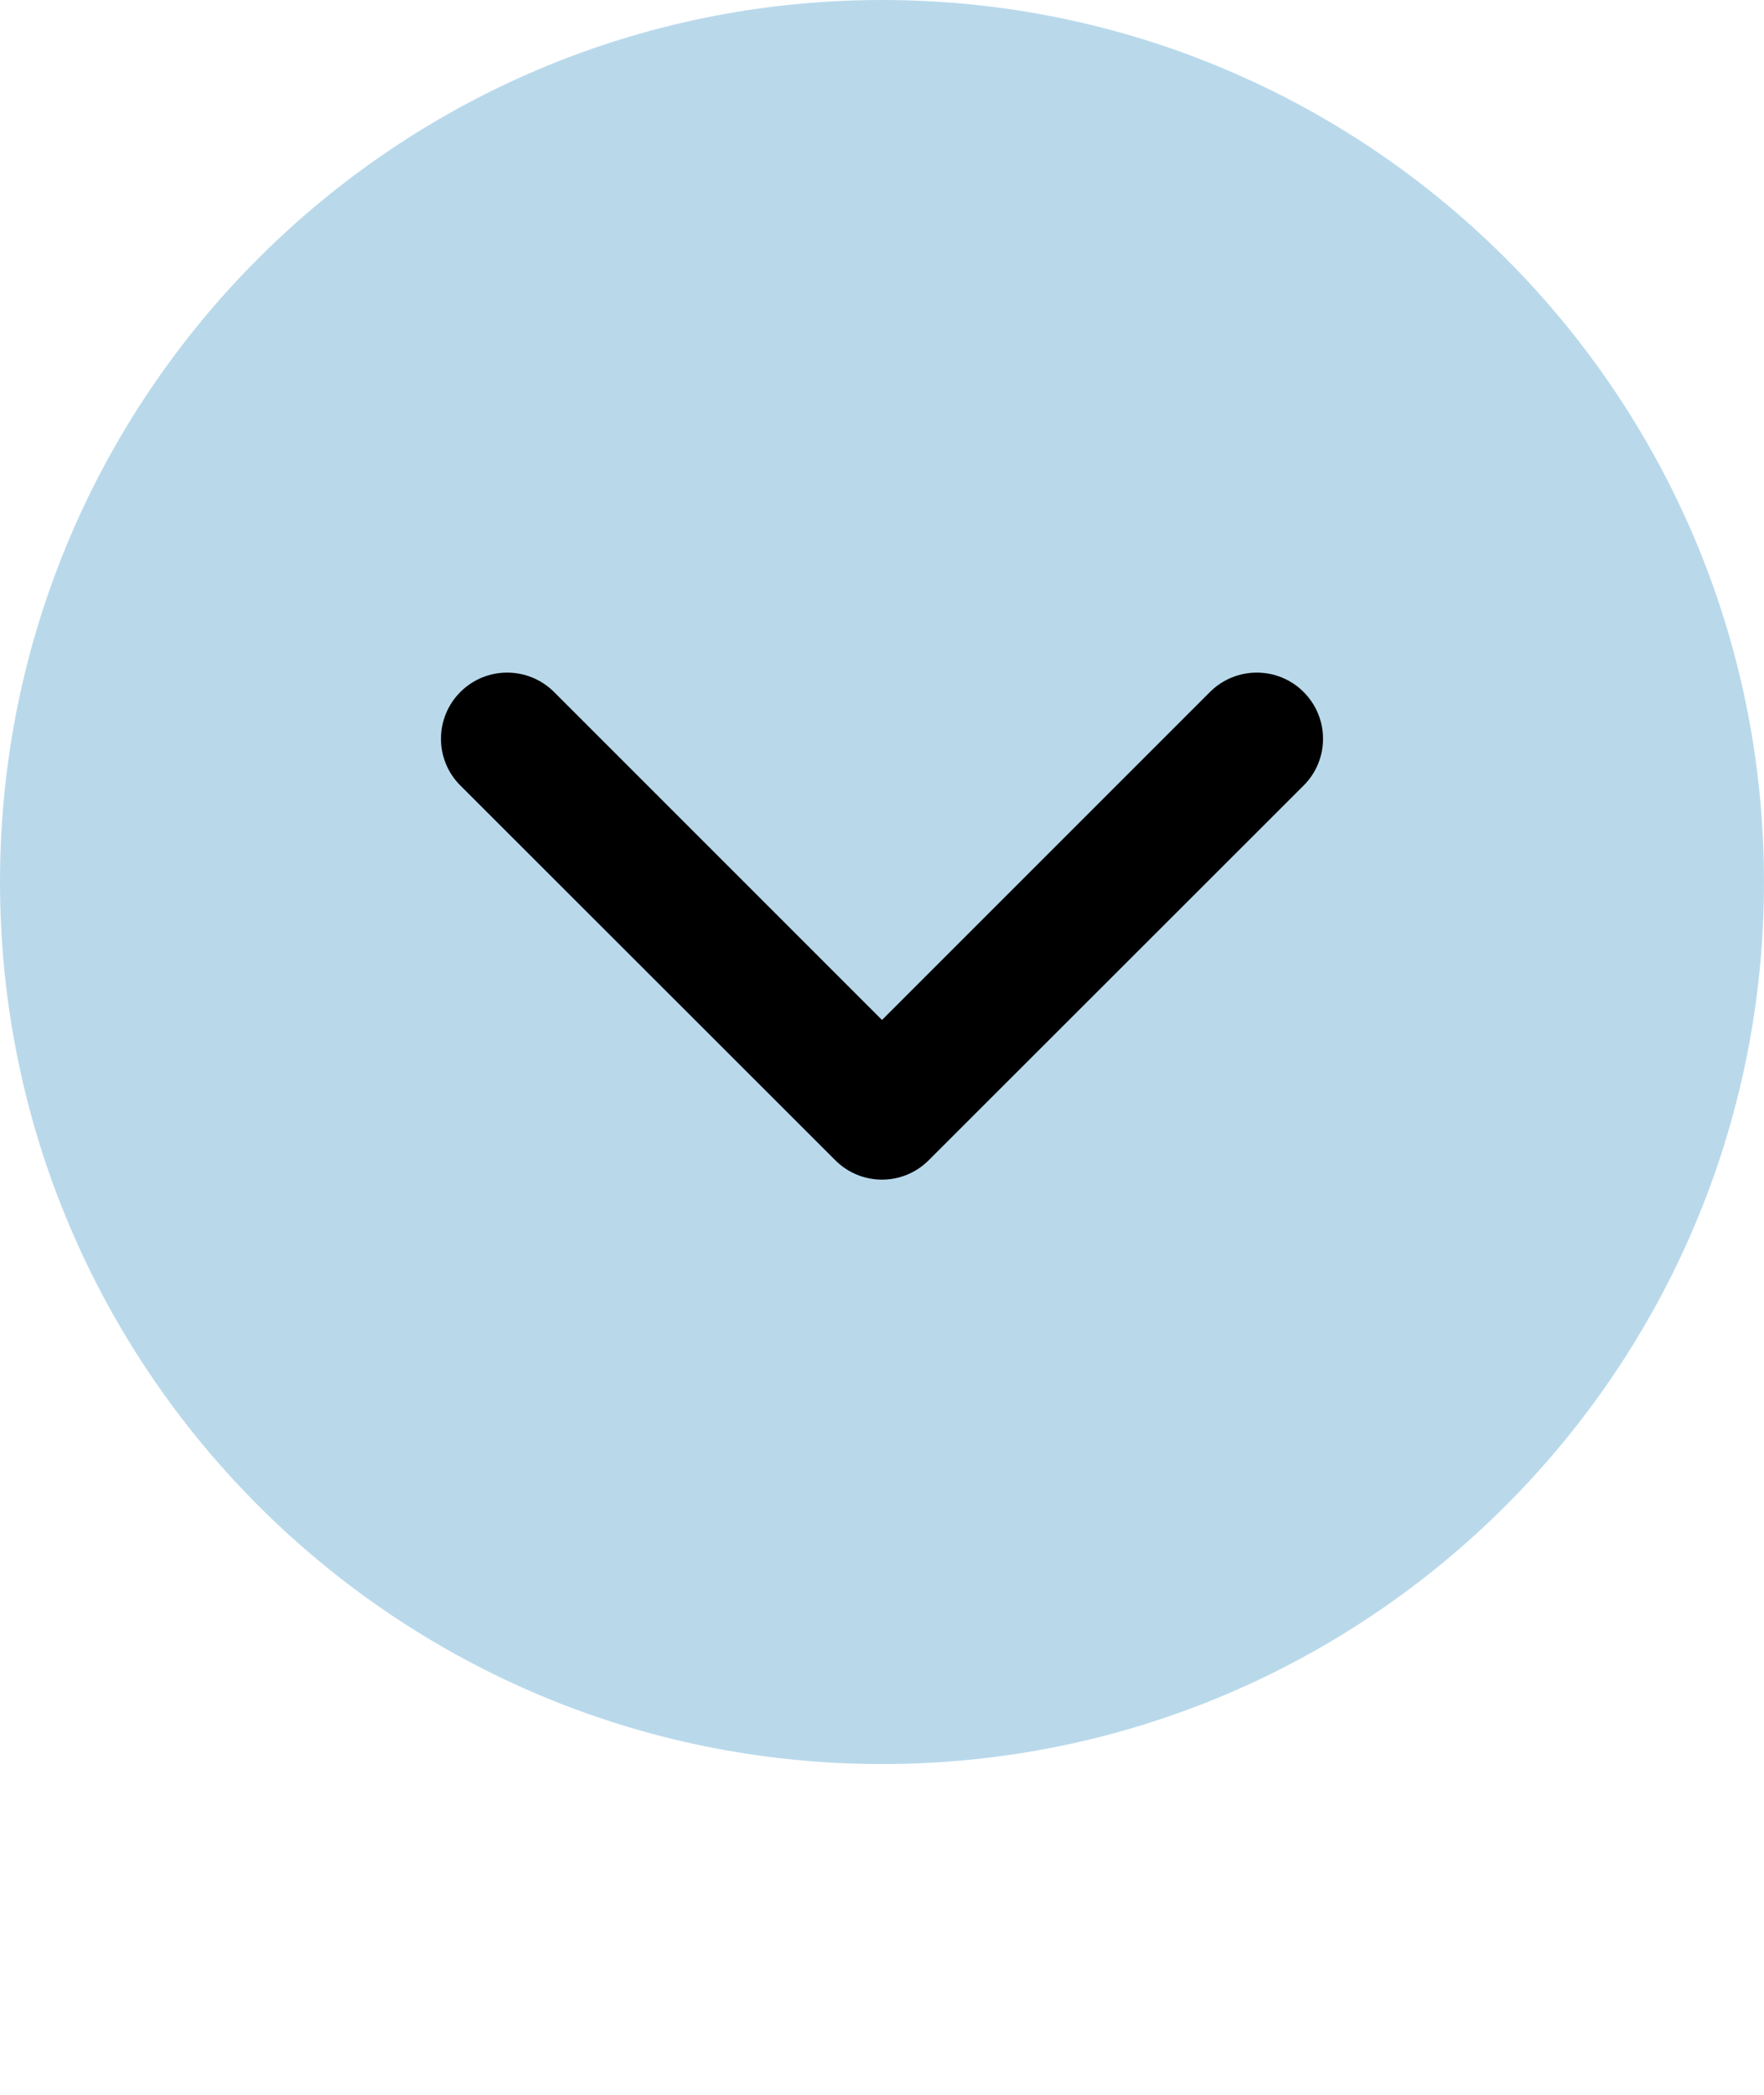
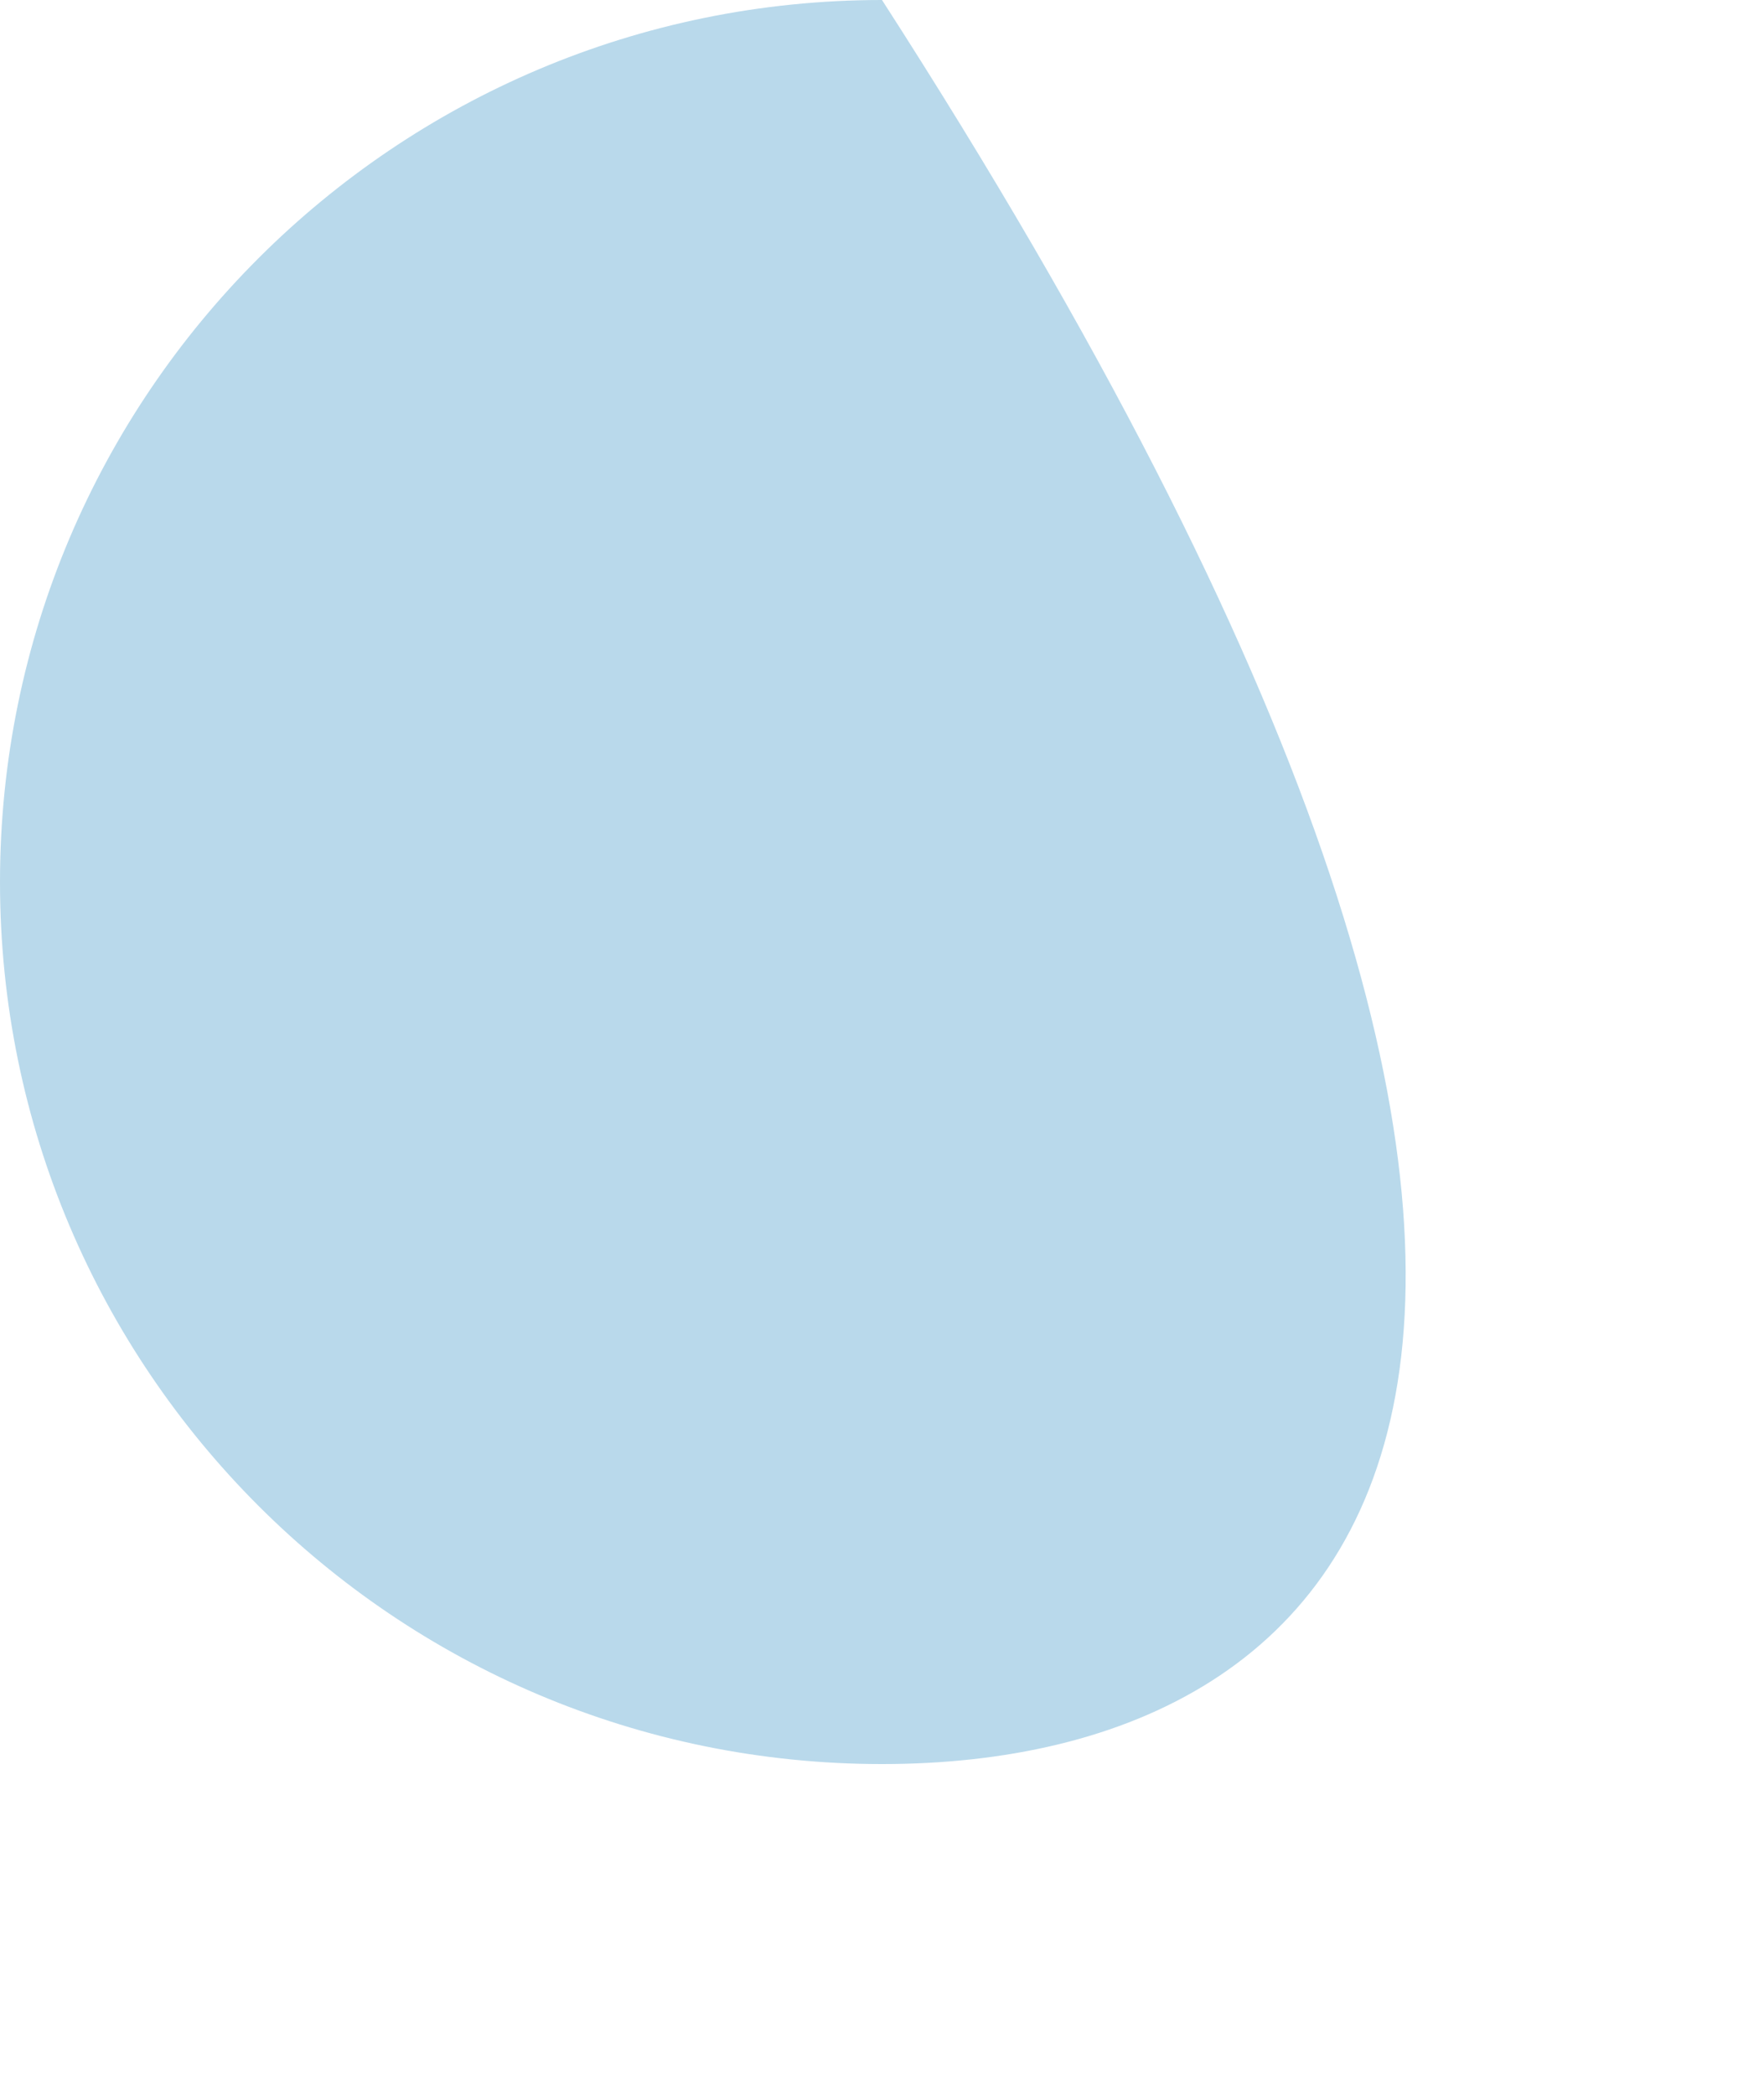
<svg xmlns="http://www.w3.org/2000/svg" width="16" height="19" viewBox="0 0 16 19" fill="none">
-   <path d="M0 8C0 3.582 3.582 0 8 0C12.418 0 16 3.582 16 8C16 12.418 12.418 16 8 16C3.582 16 0 12.418 0 8Z" fill="#B9D9EB" />
-   <path fill-rule="evenodd" clip-rule="evenodd" d="M4.176 6.276C4.41 6.042 4.79 6.042 5.025 6.276L8 9.251L10.975 6.276C11.21 6.042 11.59 6.042 11.824 6.276C12.059 6.511 12.059 6.891 11.824 7.125L8.424 10.523C8.19 10.758 7.81 10.758 7.576 10.523L4.176 7.125C3.941 6.891 3.941 6.511 4.176 6.276Z" fill="black" />
+   <path d="M0 8C0 3.582 3.582 0 8 0C16 12.418 12.418 16 8 16C3.582 16 0 12.418 0 8Z" fill="#B9D9EB" />
</svg>